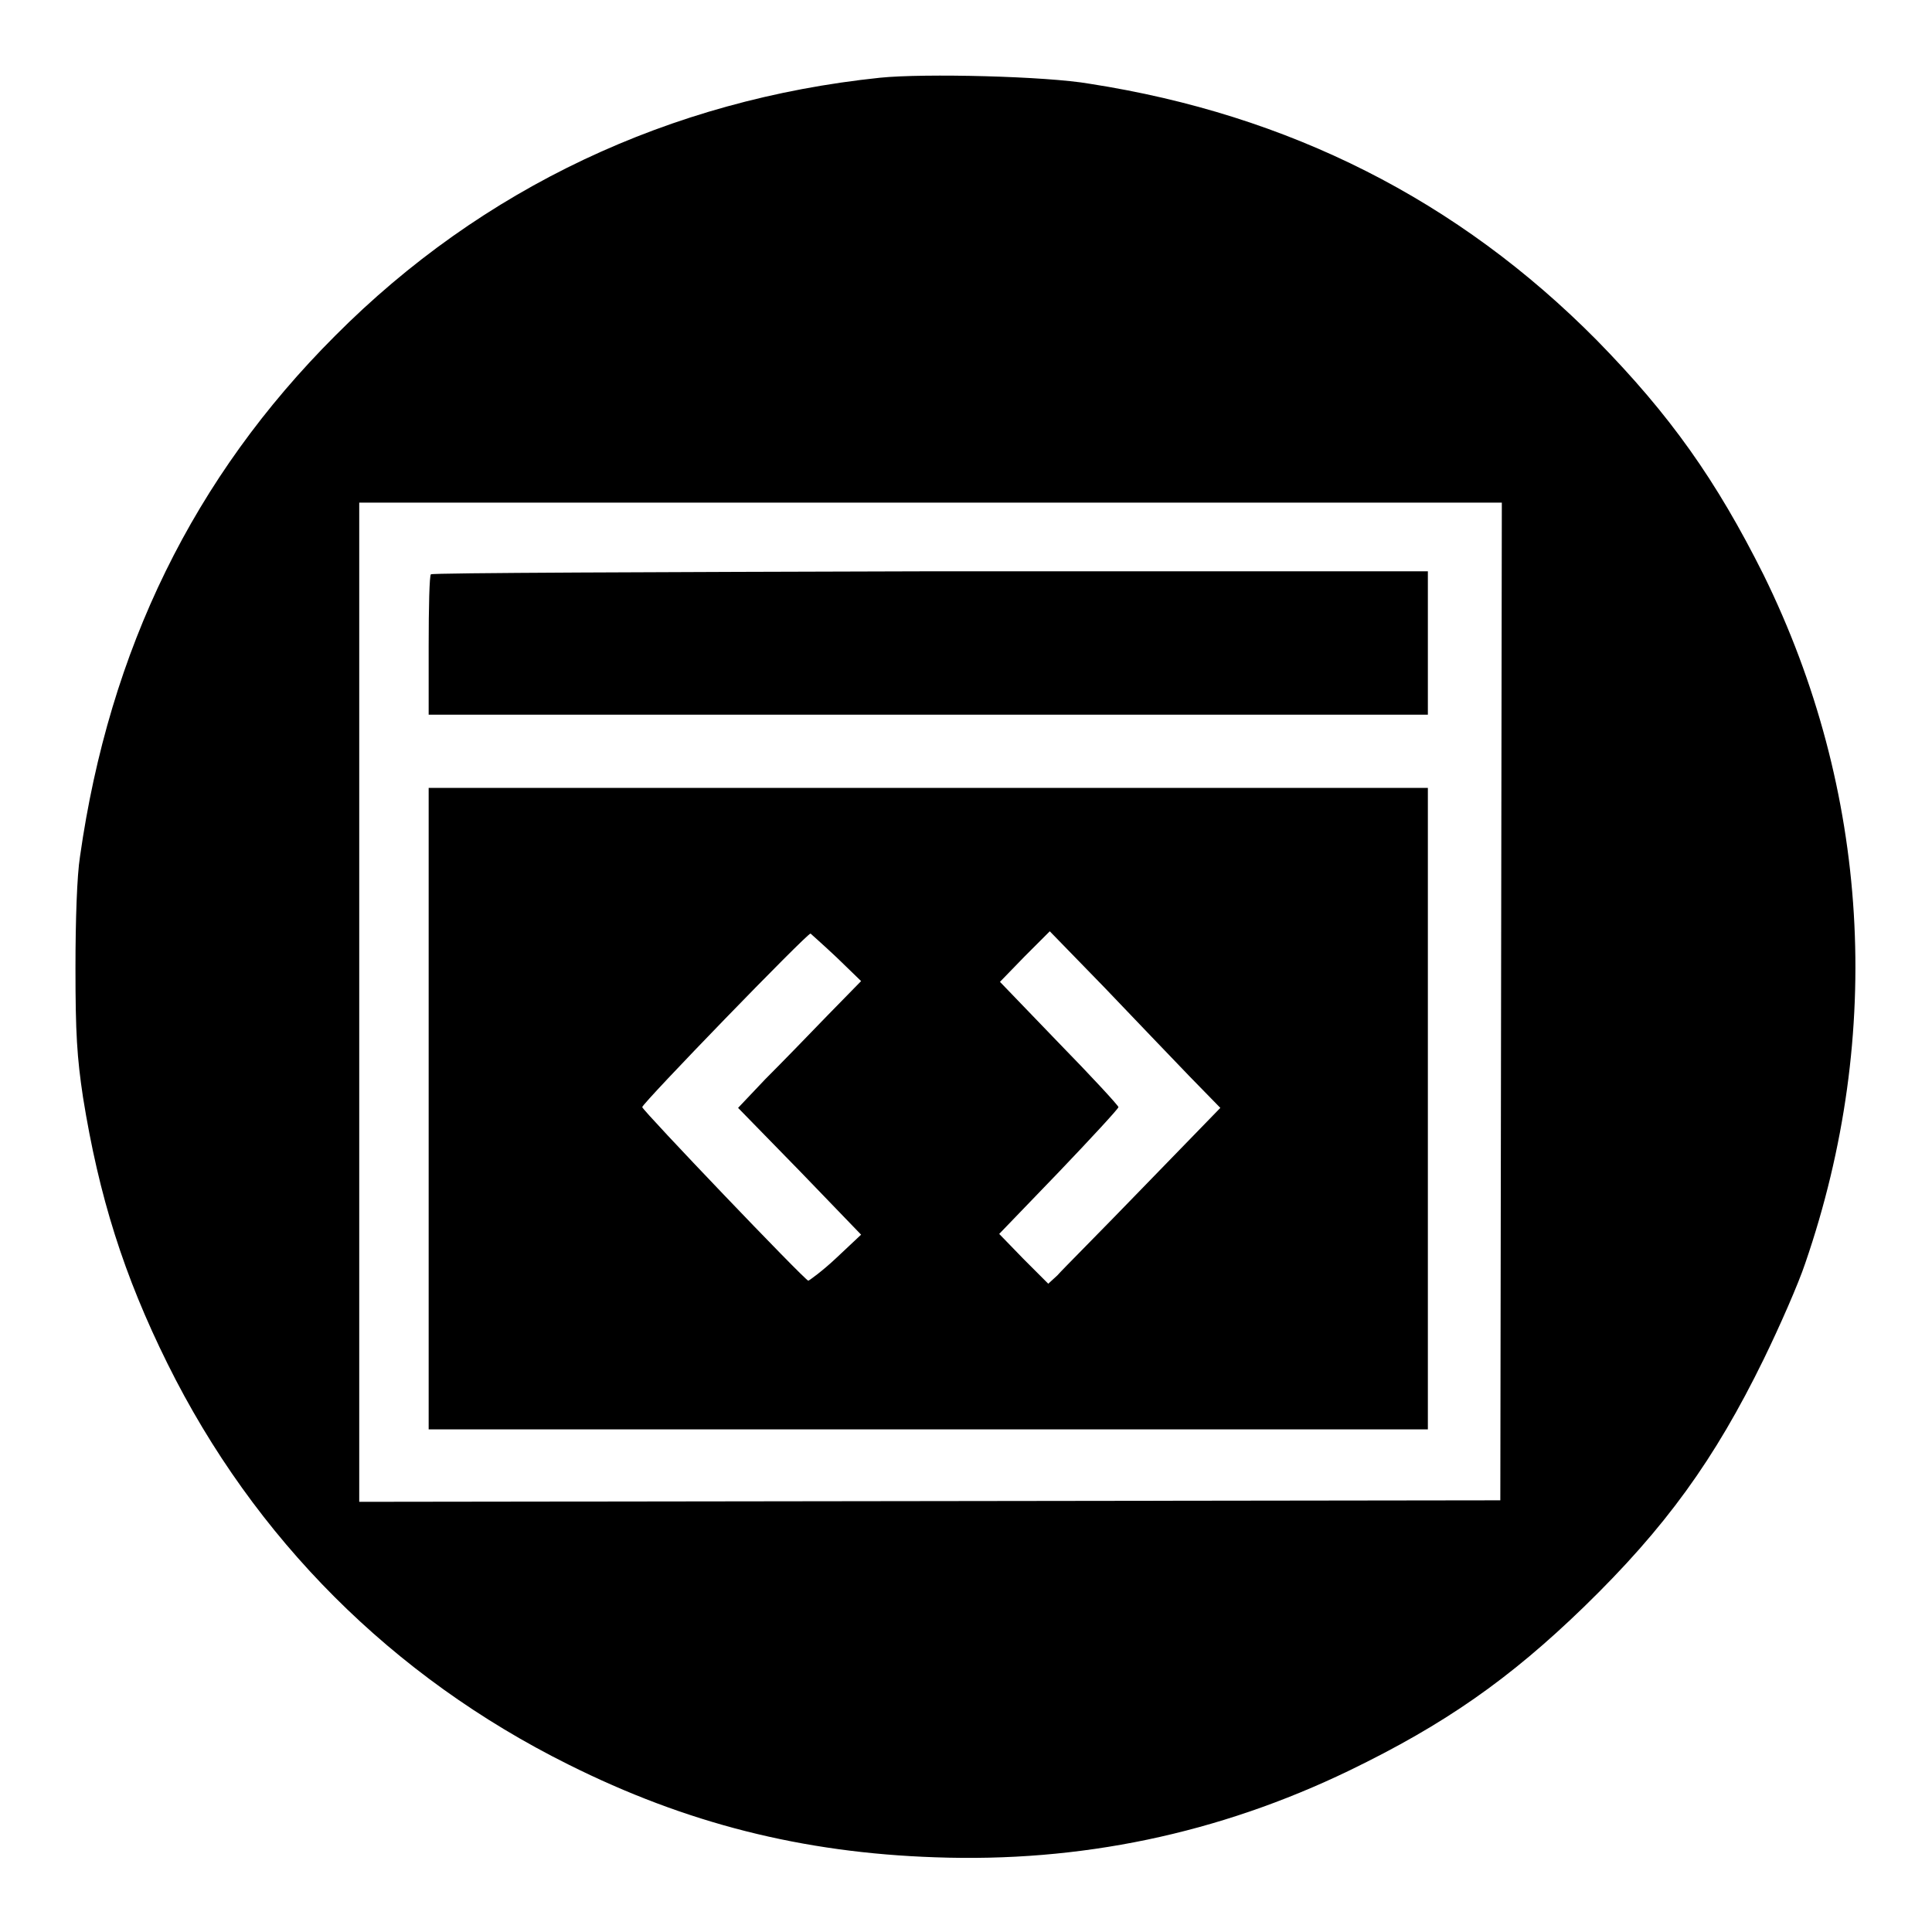
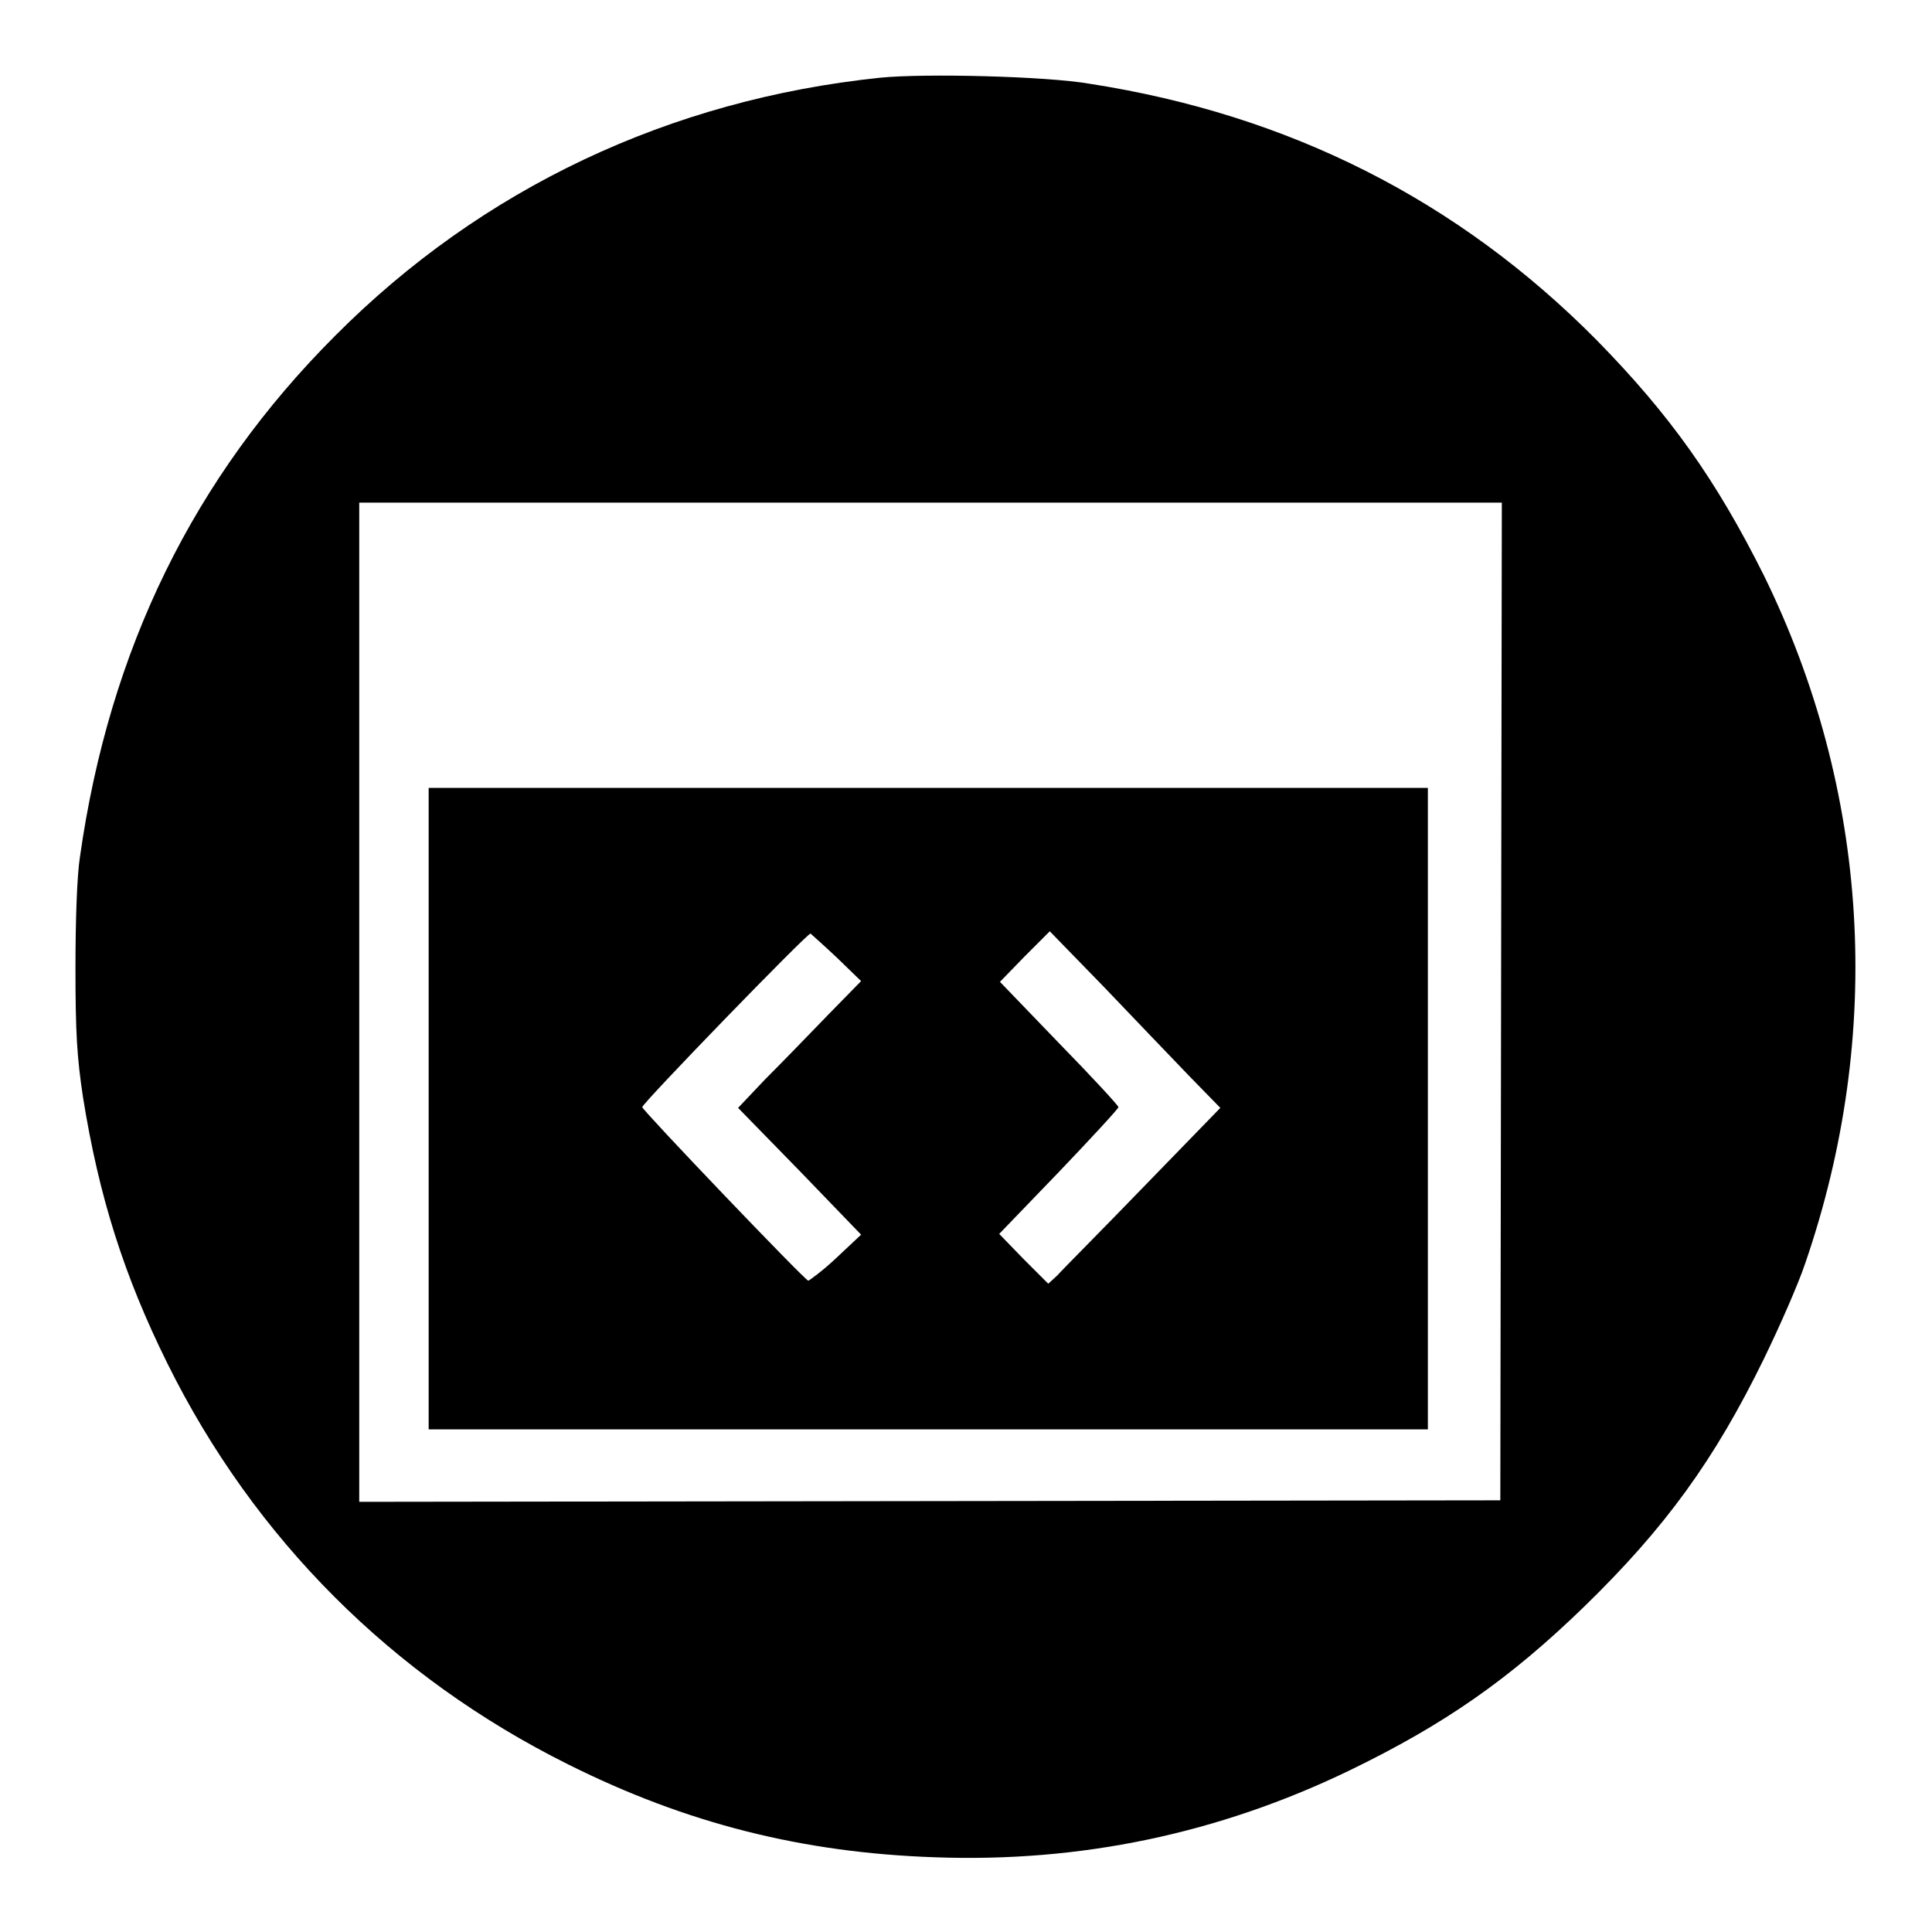
<svg xmlns="http://www.w3.org/2000/svg" version="1.1" x="0px" y="0px" viewBox="0 0 256 256" enable-background="new 0 0 256 256" xml:space="preserve">
  <g>
    <g>
      <g>
        <path fill="#000000" d="M116.6,10.3c-27.8,2.9-52.7,14.6-72.2,34.2c-18.7,18.7-29.9,41.5-33.8,69c-0.4,2.5-0.6,8.4-0.6,14.8c0,8.6,0.2,11.8,1,17.1c2.1,13.1,5.4,23.6,11.2,35.3c11.5,23.2,29.8,41.5,53.1,53.1c15.6,7.8,31,11.7,48.6,12.3c19.2,0.7,37.5-3.1,54.9-11.5c12.6-6.1,21.2-12.1,31.1-21.7c10.8-10.5,17.3-19.5,23.8-32.8c2.1-4.3,4.6-10,5.5-12.7c10.5-30.5,8.5-62.7-5.5-91.2c-6.3-12.6-12.4-21.2-22.1-31.1c-18.4-18.6-40.8-29.9-67.2-34C138.7,10.1,122.5,9.7,116.6,10.3z M198.9,132.7l-0.1,66.1l-75.6,0.1L47.6,199v-66.2V66.6h75.7H199L198.9,132.7z" />
-         <path fill="#000000" d="M57.1,76.1c-0.2,0.1-0.3,4.4-0.3,9.5v9.1H123h66.2v-9.5v-9.5h-65.9C87.1,75.8,57.3,75.9,57.1,76.1z" />
        <path fill="#000000" d="M56.8,146.9v42.5H123h66.2v-42.5v-42.5H123H56.8V146.9z M157.6,142.6l4.1,4.2l-10.2,10.5c-5.6,5.8-10.8,11-11.4,11.7l-1.2,1.1l-3.3-3.3l-3.2-3.3l7.9-8.2c4.3-4.5,7.9-8.4,7.9-8.6c0-0.2-3.6-4.1-7.9-8.5l-7.8-8.1l3.3-3.4l3.3-3.3l7.2,7.4C150.3,135,155.3,140.2,157.6,142.6z M110.9,126.9l3.2,3.1l-4.5,4.6c-2.5,2.6-6.2,6.4-8.2,8.4l-3.6,3.8l8.2,8.4l8.1,8.4l-3.3,3.1c-1.8,1.7-3.6,3-3.7,3c-0.6-0.2-22-22.6-22-23c0-0.5,21.8-23,22.3-23C107.5,123.8,109.1,125.2,110.9,126.9z" />
      </g>
    </g>
  </g>
</svg>